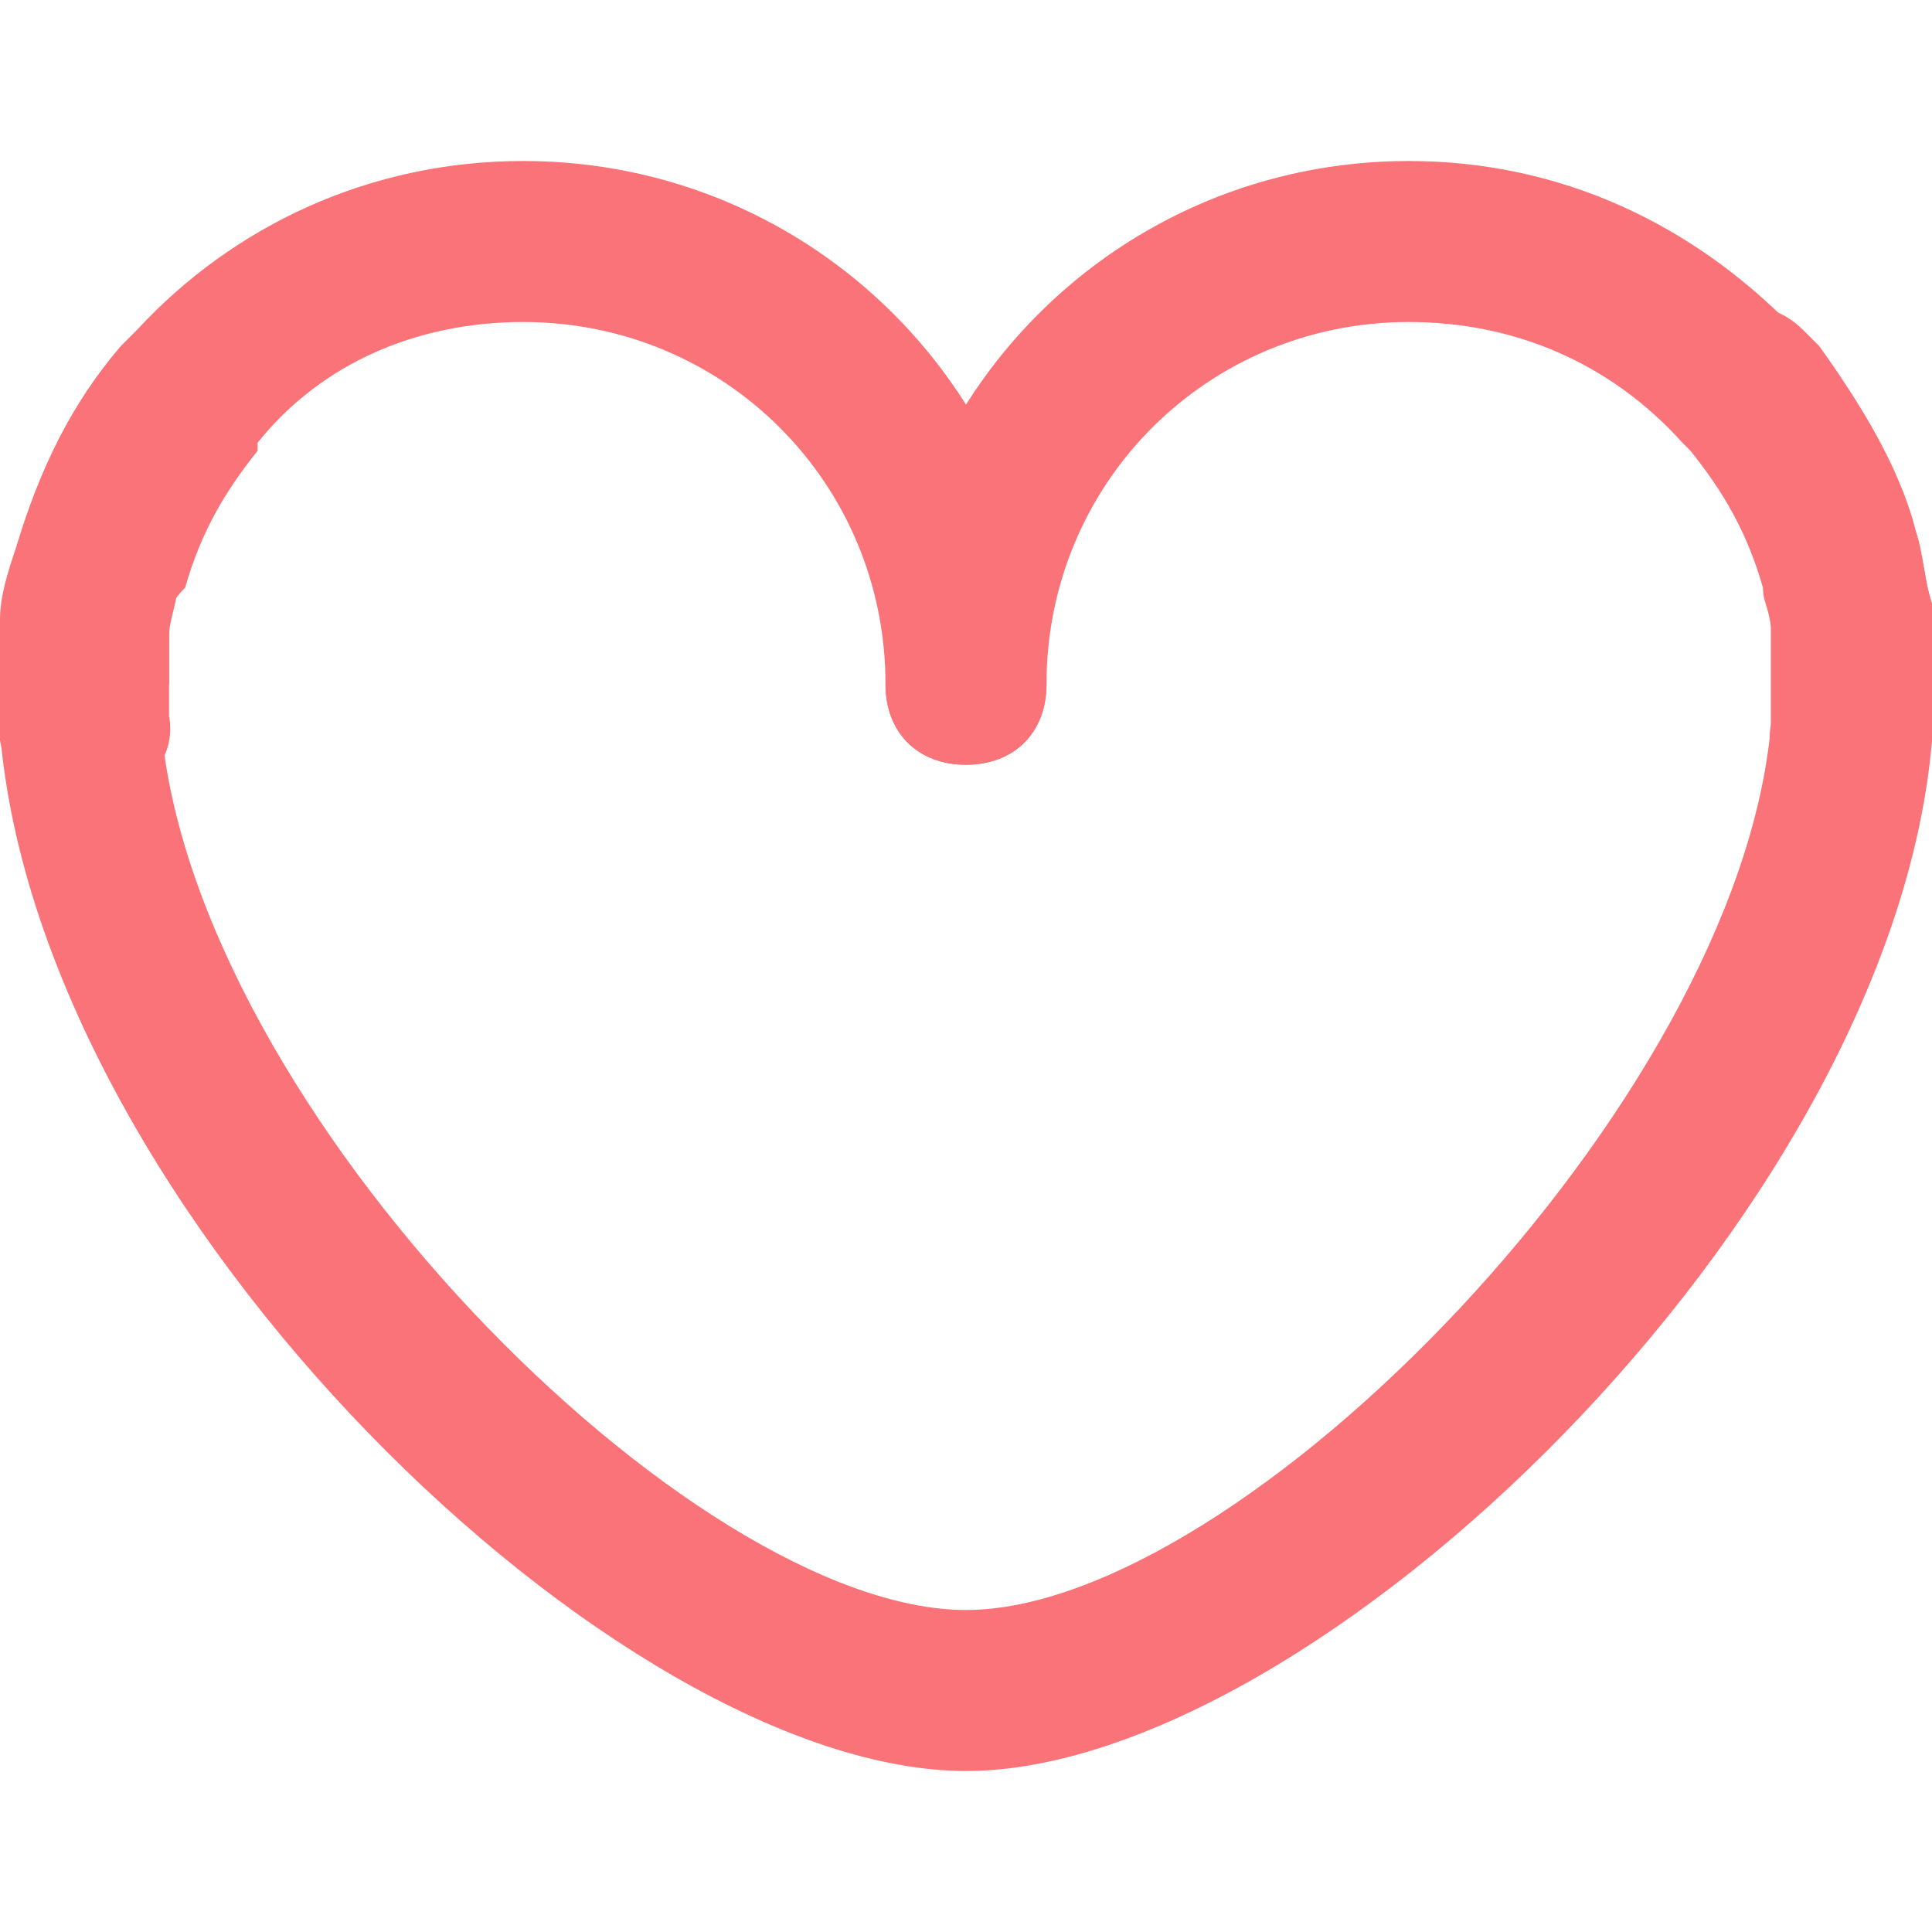
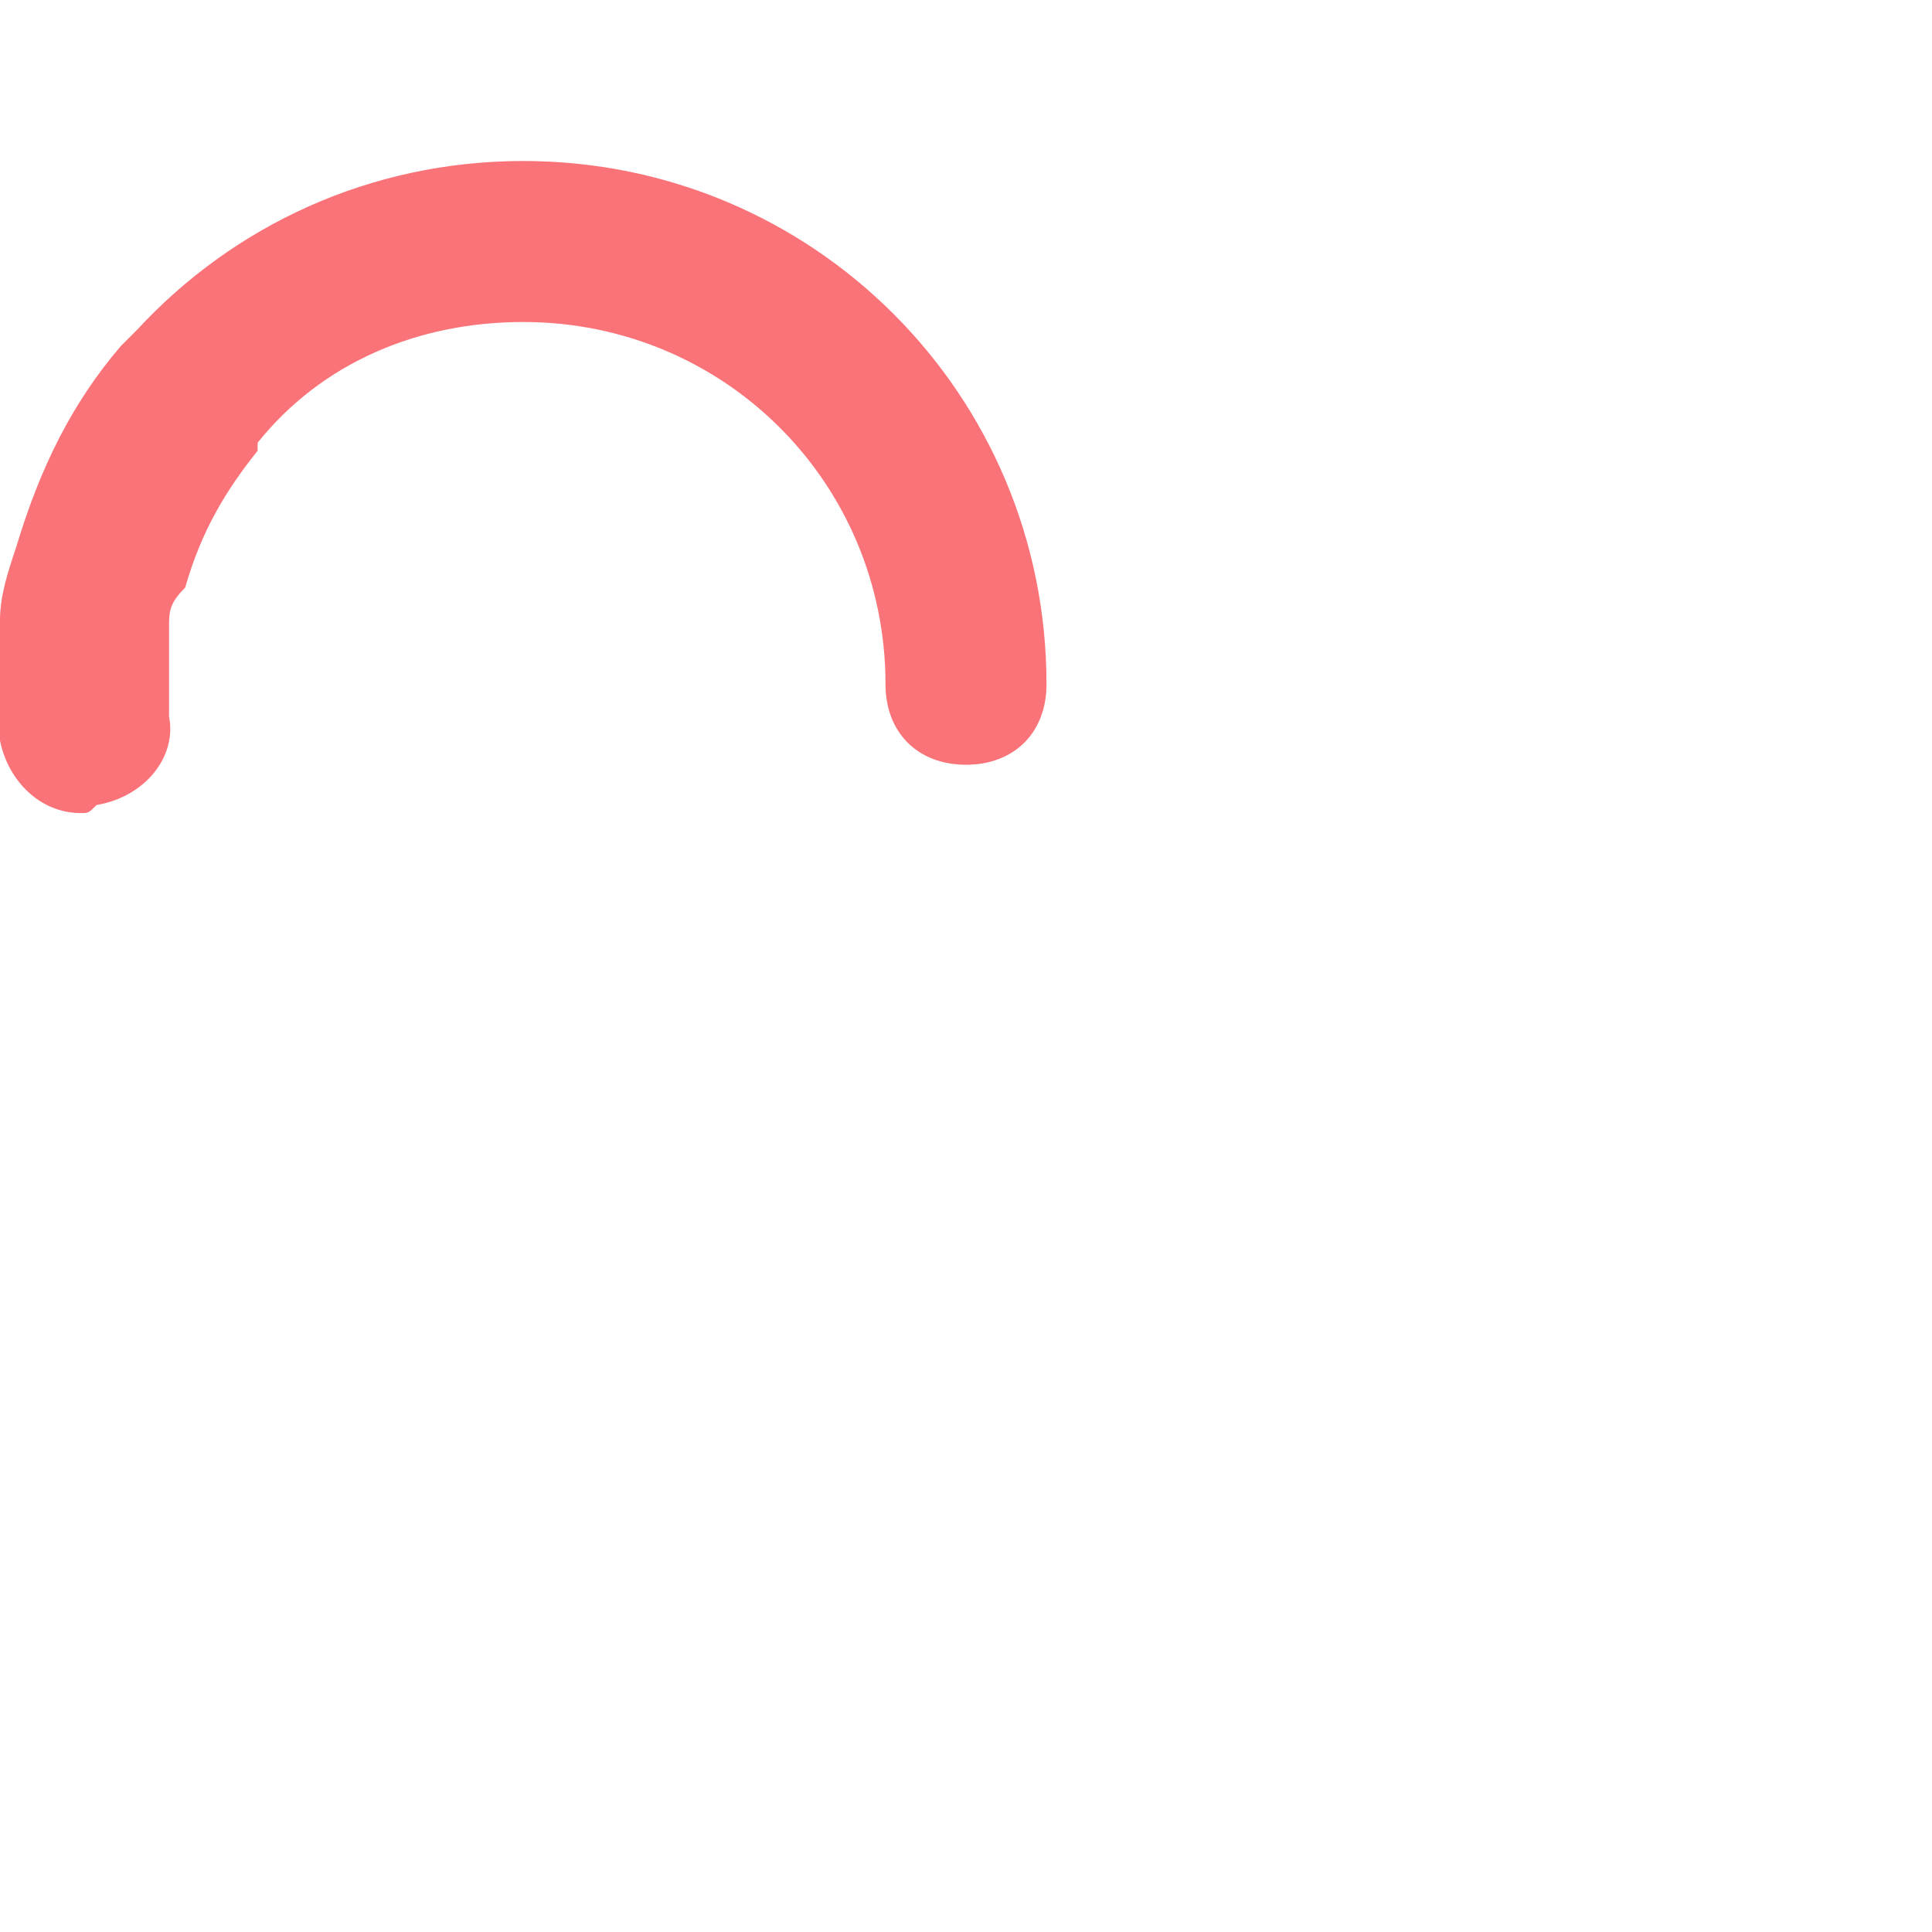
<svg xmlns="http://www.w3.org/2000/svg" width="24" height="24" viewBox="0 0 24 24" fill="none">
  <path d="M1 10.1C0.5 10.1 0.1 9.7 0 9.2C0 9 0 8.7 0 8.5C0 8.3 0 8.1 0 7.9V7.7C0 7.4 0.1 7.1 0.2 6.8C0.5 5.8 0.9 5 1.5 4.3C1.6 4.2 1.6 4.2 1.7 4.1C2.9 2.8 4.6 2 6.5 2C10.1 2 13 4.9 13 8.5C13 9.1 12.6 9.5 12 9.5C11.4 9.5 11 9.1 11 8.5C11 6 9 4 6.5 4C5.2 4 4 4.5 3.2 5.5C3.2 5.5 3.2 5.5 3.2 5.6C2.8 6.1 2.5 6.6 2.3 7.3C2.1 7.5 2.1 7.6 2.1 7.8V8.1C2.1 8.2 2.1 8.4 2.1 8.5C2.1 8.7 2.1 8.8 2.1 8.9C2.2 9.4 1.8 9.9 1.2 10C1.1 10.1 1.1 10.1 1 10.1Z" fill="#FA7378" />
-   <path d="M23 10.1H22.9C22.3 10 21.9 9.5 22 9C22 8.8 22 8.7 22 8.5C22 8.4 22 8.2 22 8.1V7.9V7.8C22 7.6 21.9 7.5 21.9 7.3C21.7 6.6 21.4 6.1 21 5.6C21 5.6 21 5.6 20.9 5.5C20 4.5 18.8 4 17.5 4C15 4 13 6 13 8.5C13 9.1 12.6 9.5 12 9.5C11.4 9.5 11 9.1 11 8.5C11 4.9 13.9 2 17.5 2C19.4 2 21.1 2.8 22.4 4.2C22.4 4.2 22.4 4.2 22.5 4.3C23.1 5 23.5 5.8 23.8 6.7C23.9 6.9 23.9 7.2 24 7.5V7.6V7.8C24 8 24 8.2 24 8.5C24 8.7 24 8.9 24 9.2C23.9 9.7 23.5 10.1 23 10.1Z" fill="#FA7378" />
-   <path d="M12 22C7.7 22 0.5 15.1 0 9.1C0 8.9 0 8.7 0 8.5C0 8.3 0 8.1 0 7.9V7.7C0.1 7.3 0.2 7 0.3 6.7C0.4 6.4 0.5 6.1 0.6 5.9C0.7 5.6 0.8 5.3 1 5.1L1.2 4.8C1.4 4.6 1.5 4.4 1.6 4.3C2 3.9 2.6 3.9 3 4.2C3.4 4.6 3.4 5.2 3.1 5.6C3 5.6 3 5.7 2.9 5.8L2.7 6.1C2.6 6.3 2.5 6.5 2.4 6.7C2.3 6.9 2.2 7.1 2.2 7.3C2.2 7.5 2.1 7.7 2.1 7.9V8.1C2.1 8.2 2.1 8.4 2.1 8.5C2 8.6 2 8.8 2 9C2.4 13.8 8.6 20 12 20C15.4 20 21.6 13.7 22 9C22 8.8 22 8.7 22 8.5C22 8.4 22 8.2 22 8.1V7.8C22 7.7 21.9 7.4 21.9 7.2C21.7 6.6 21.4 6 21 5.5C20.6 5.1 20.6 4.5 21 4.1C21.4 3.7 22 3.7 22.4 4.1C22.4 4.1 22.5 4.2 22.6 4.3C23.1 5 23.6 5.8 23.8 6.6C23.9 6.9 23.9 7.2 24 7.5V7.8C24 8 24 8.2 24 8.5C24 8.7 24 8.9 24 9.2C23.5 15.1 16.3 22 12 22Z" fill="#FA7378" />
</svg>